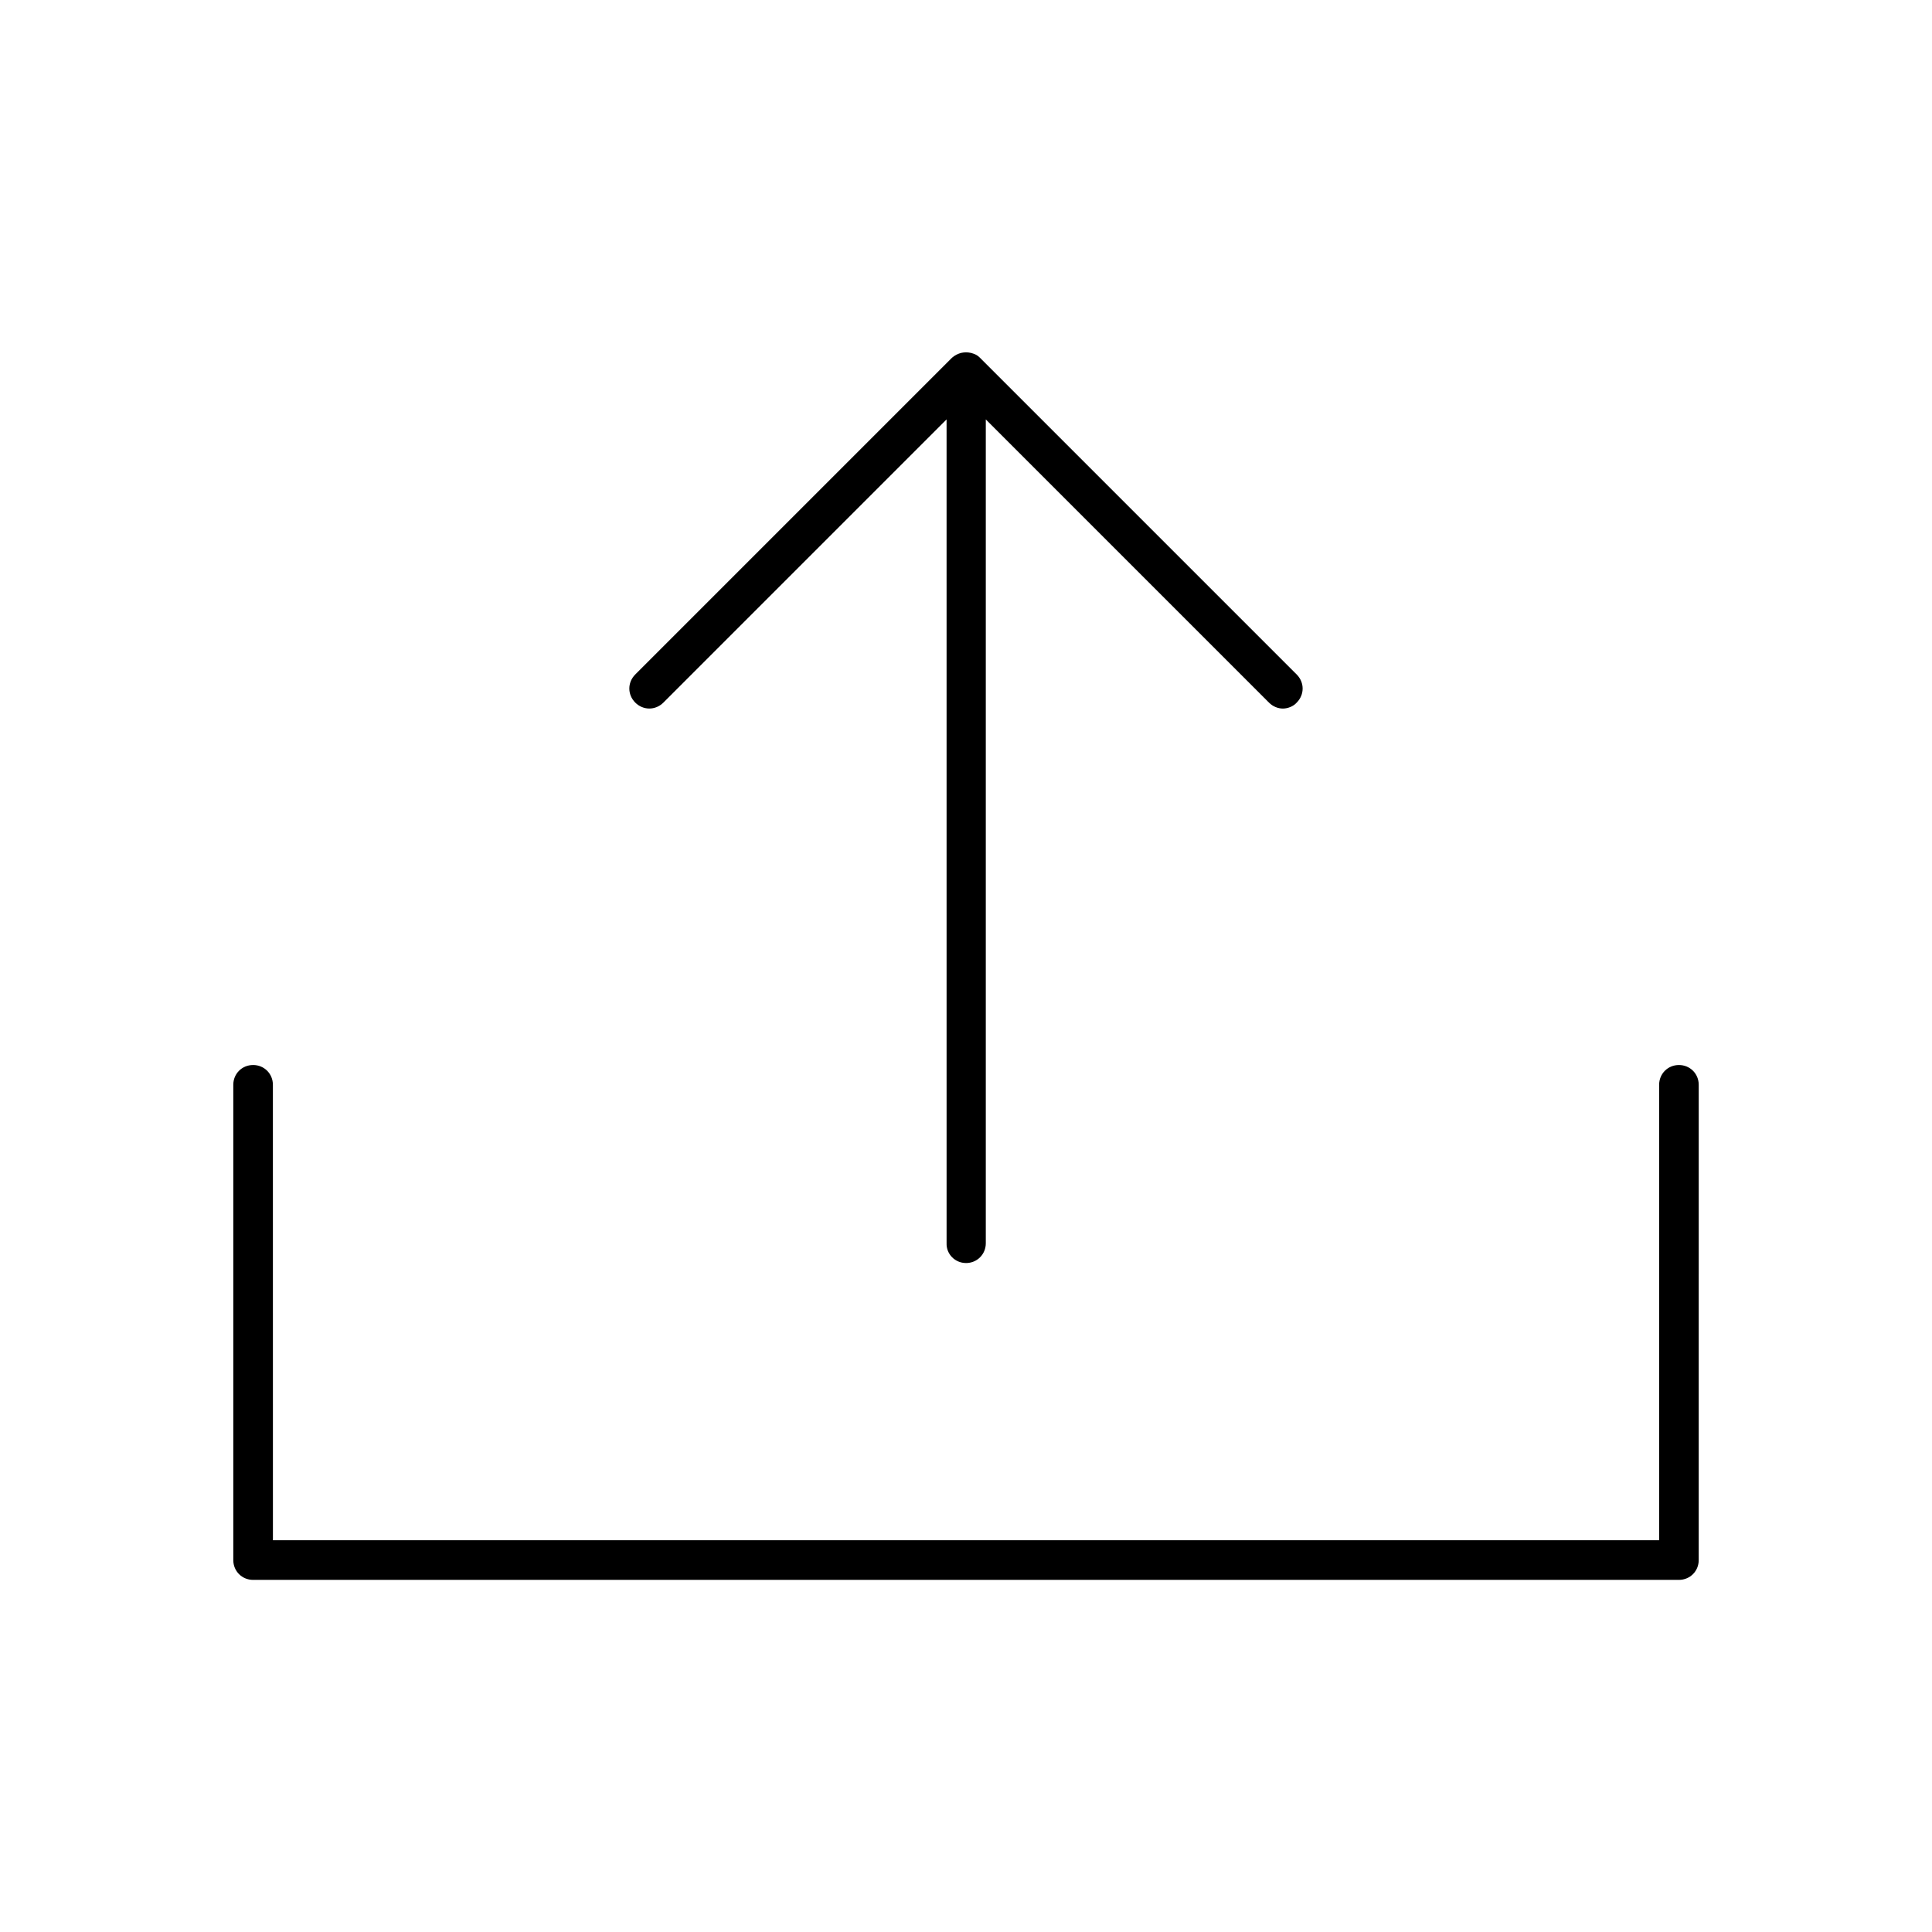
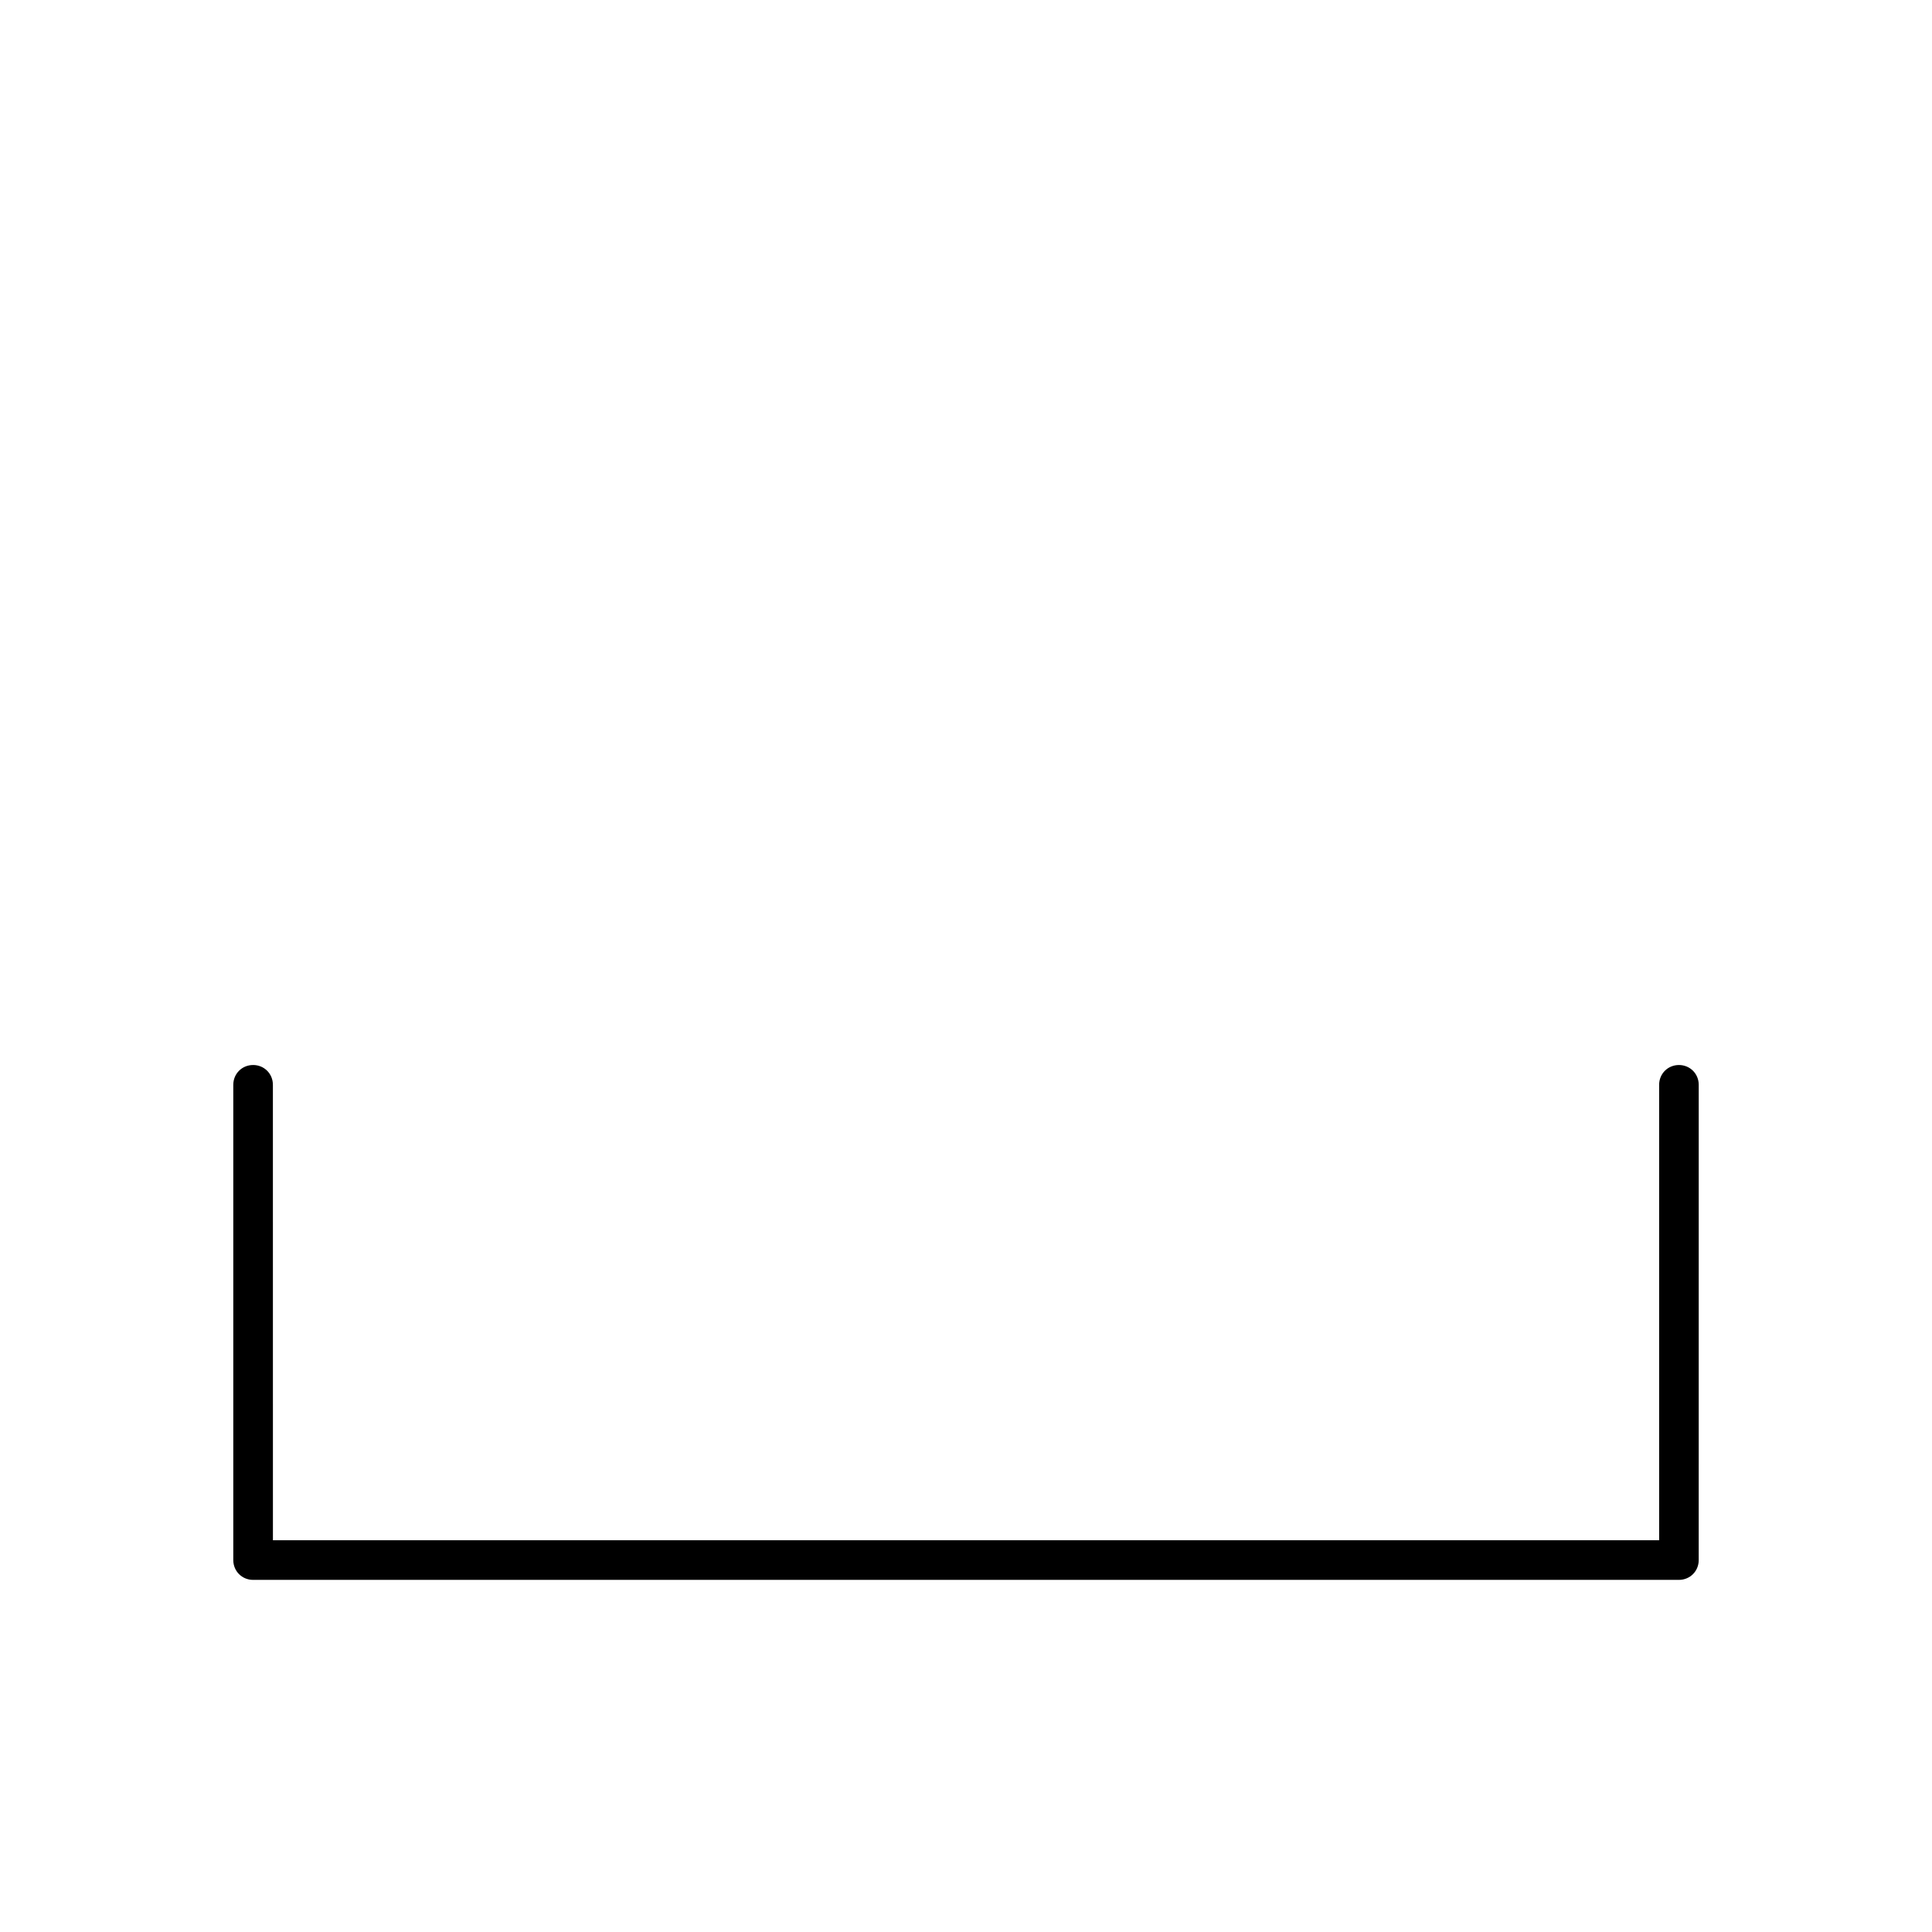
<svg xmlns="http://www.w3.org/2000/svg" fill="#000000" width="800px" height="800px" version="1.1" viewBox="144 144 512 512">
  <g>
    <path d="m211.07 426.24c-2.938 0-5.246 2.309-5.246 5.246v125.95c0 2.938 2.309 5.246 5.246 5.246h377.86c2.938 0 5.246-2.309 5.246-5.246l0.004-125.95c0-2.938-2.309-5.246-5.246-5.246s-5.246 2.309-5.246 5.246v120.7h-367.36l-0.008-120.7c0-2.941-2.309-5.25-5.246-5.25z" />
-     <path d="m400 478.72c2.938 0 5.246-2.309 5.246-5.246v-218.32l75.047 75.047c1.051 1.051 2.414 1.574 3.672 1.574 1.258 0 2.731-0.523 3.672-1.574 2.098-2.098 2.098-5.352 0-7.453l-83.969-83.969c-0.523-0.523-1.051-0.84-1.68-1.051-0.84-0.316-1.785-0.418-2.625-0.316-0.211 0-0.418 0.105-0.629 0.105-0.84 0.211-1.68 0.629-2.414 1.258l-83.969 83.969c-2.098 2.098-2.098 5.352 0 7.453 2.098 2.098 5.352 2.098 7.453 0l75.047-75.047 0.004 218.32c-0.105 2.832 2.203 5.246 5.144 5.246z" />
  </g>
</svg>